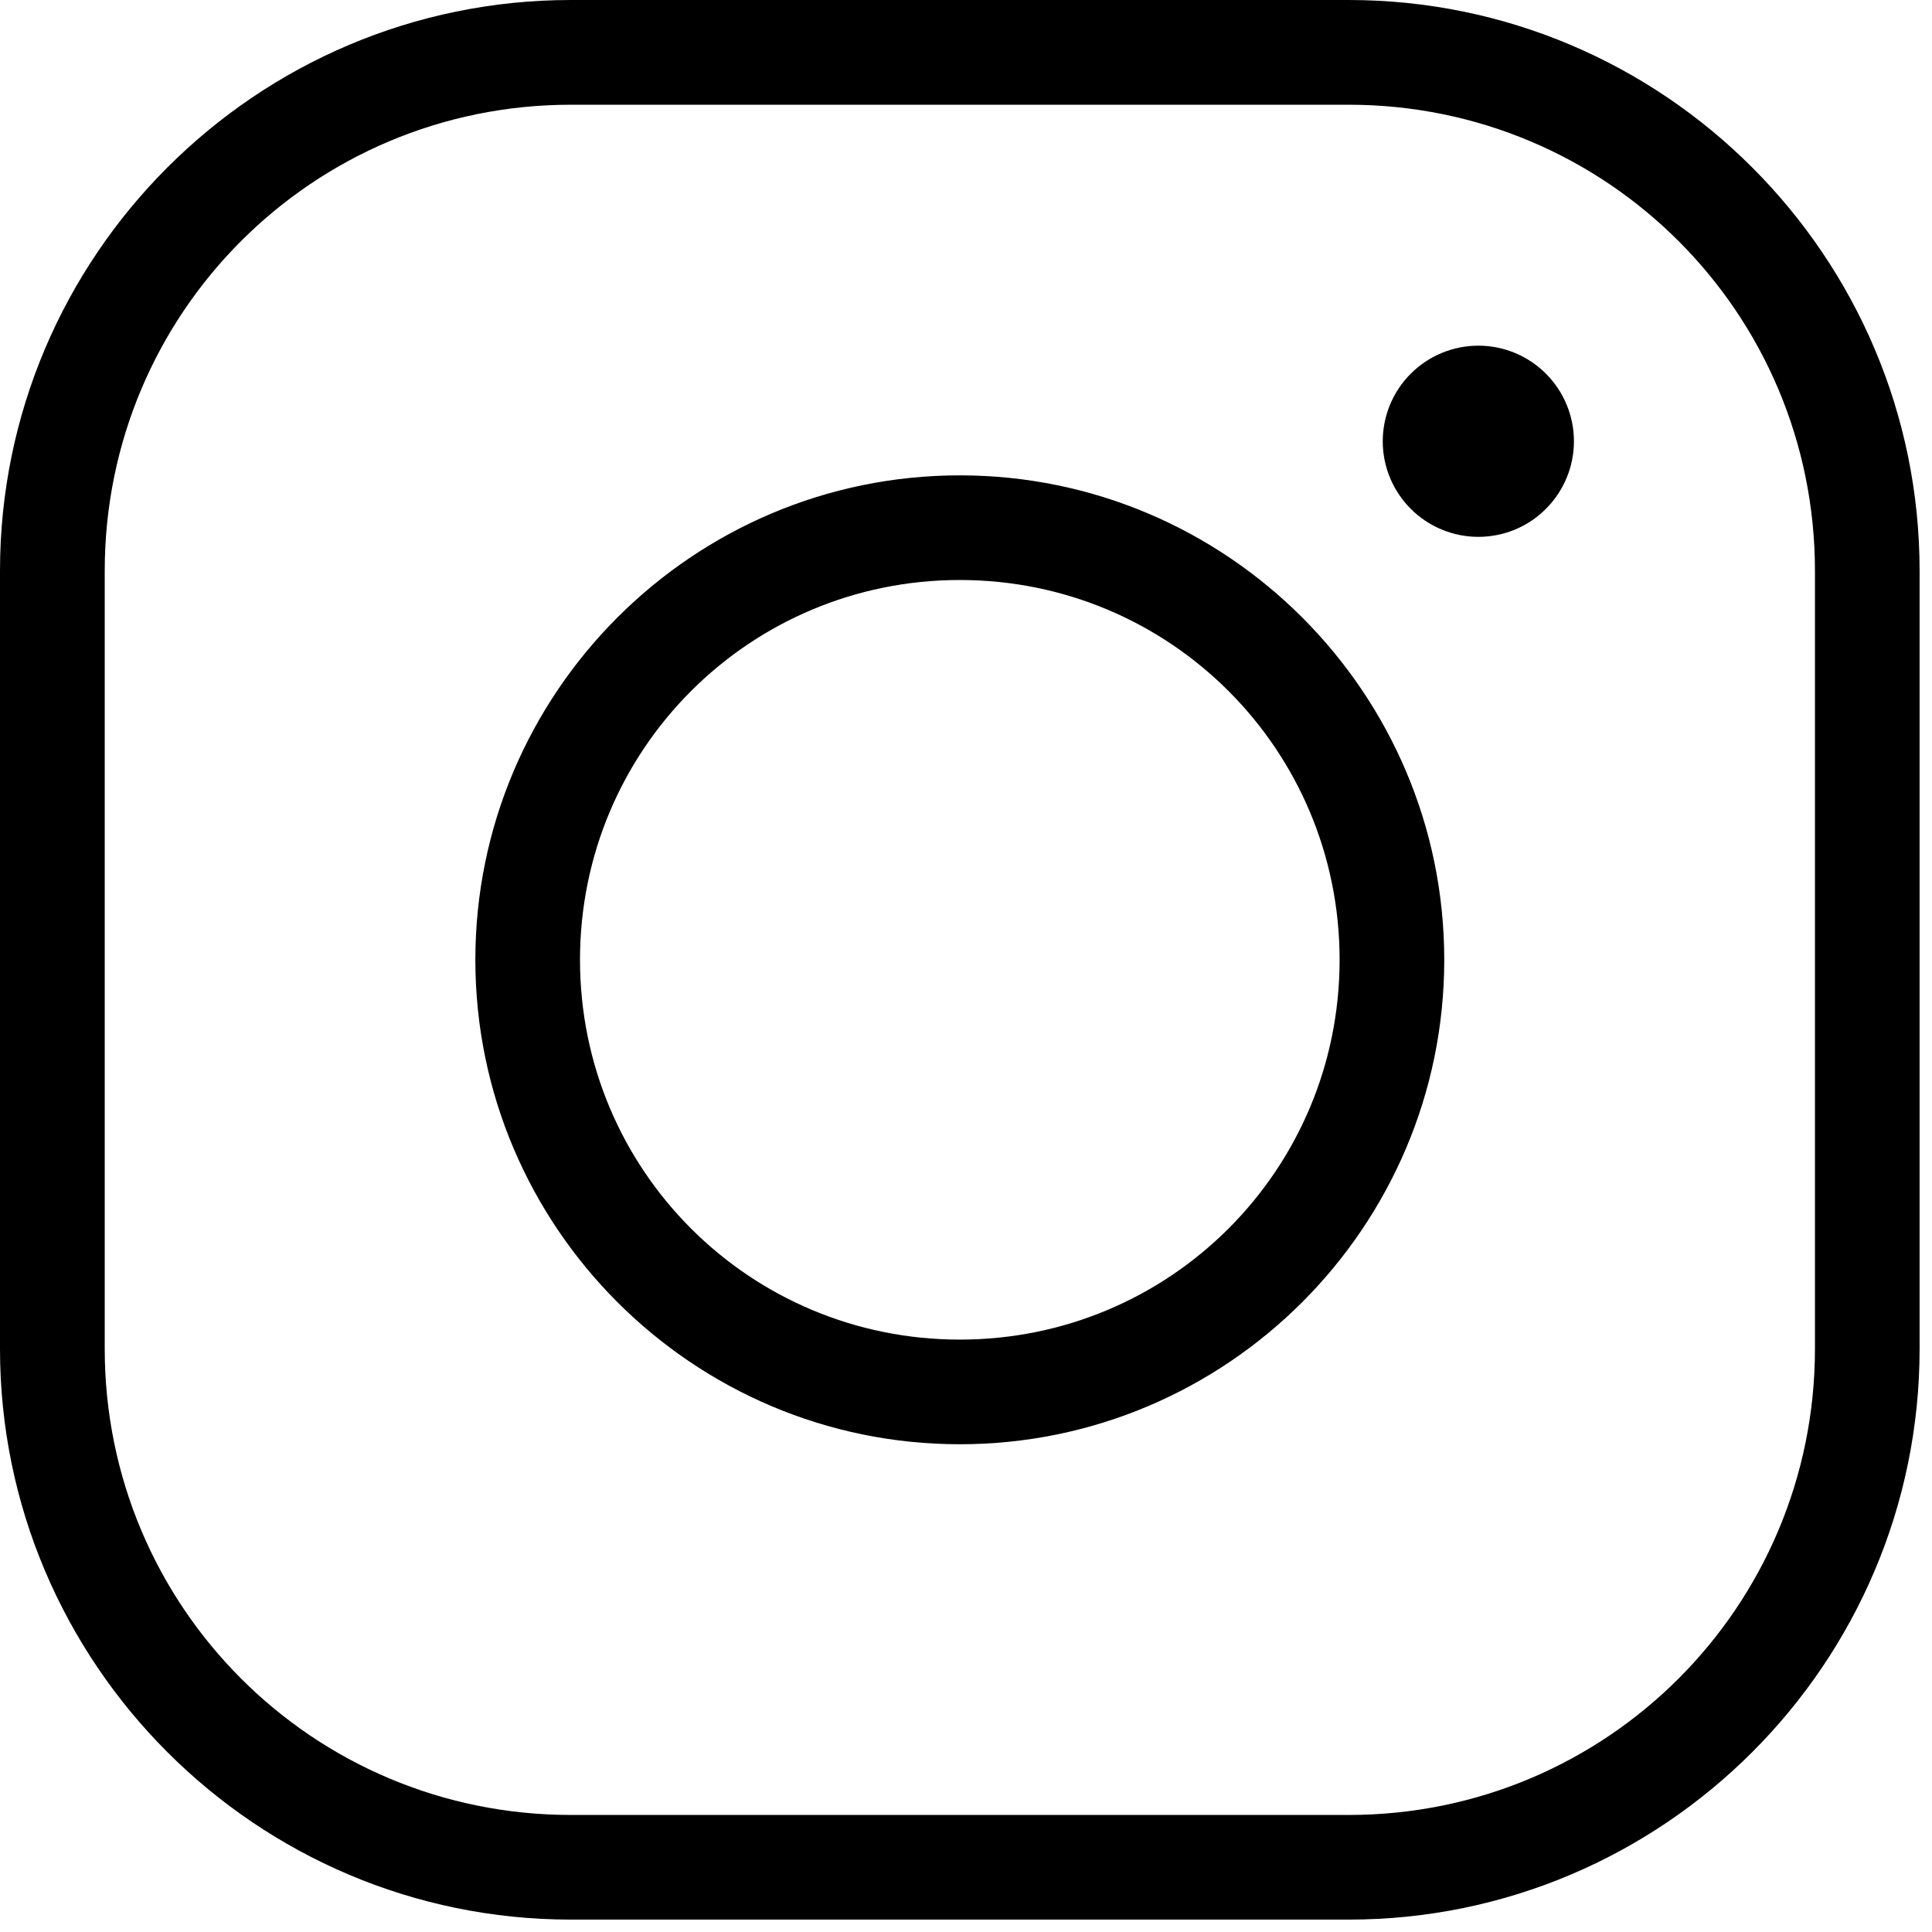
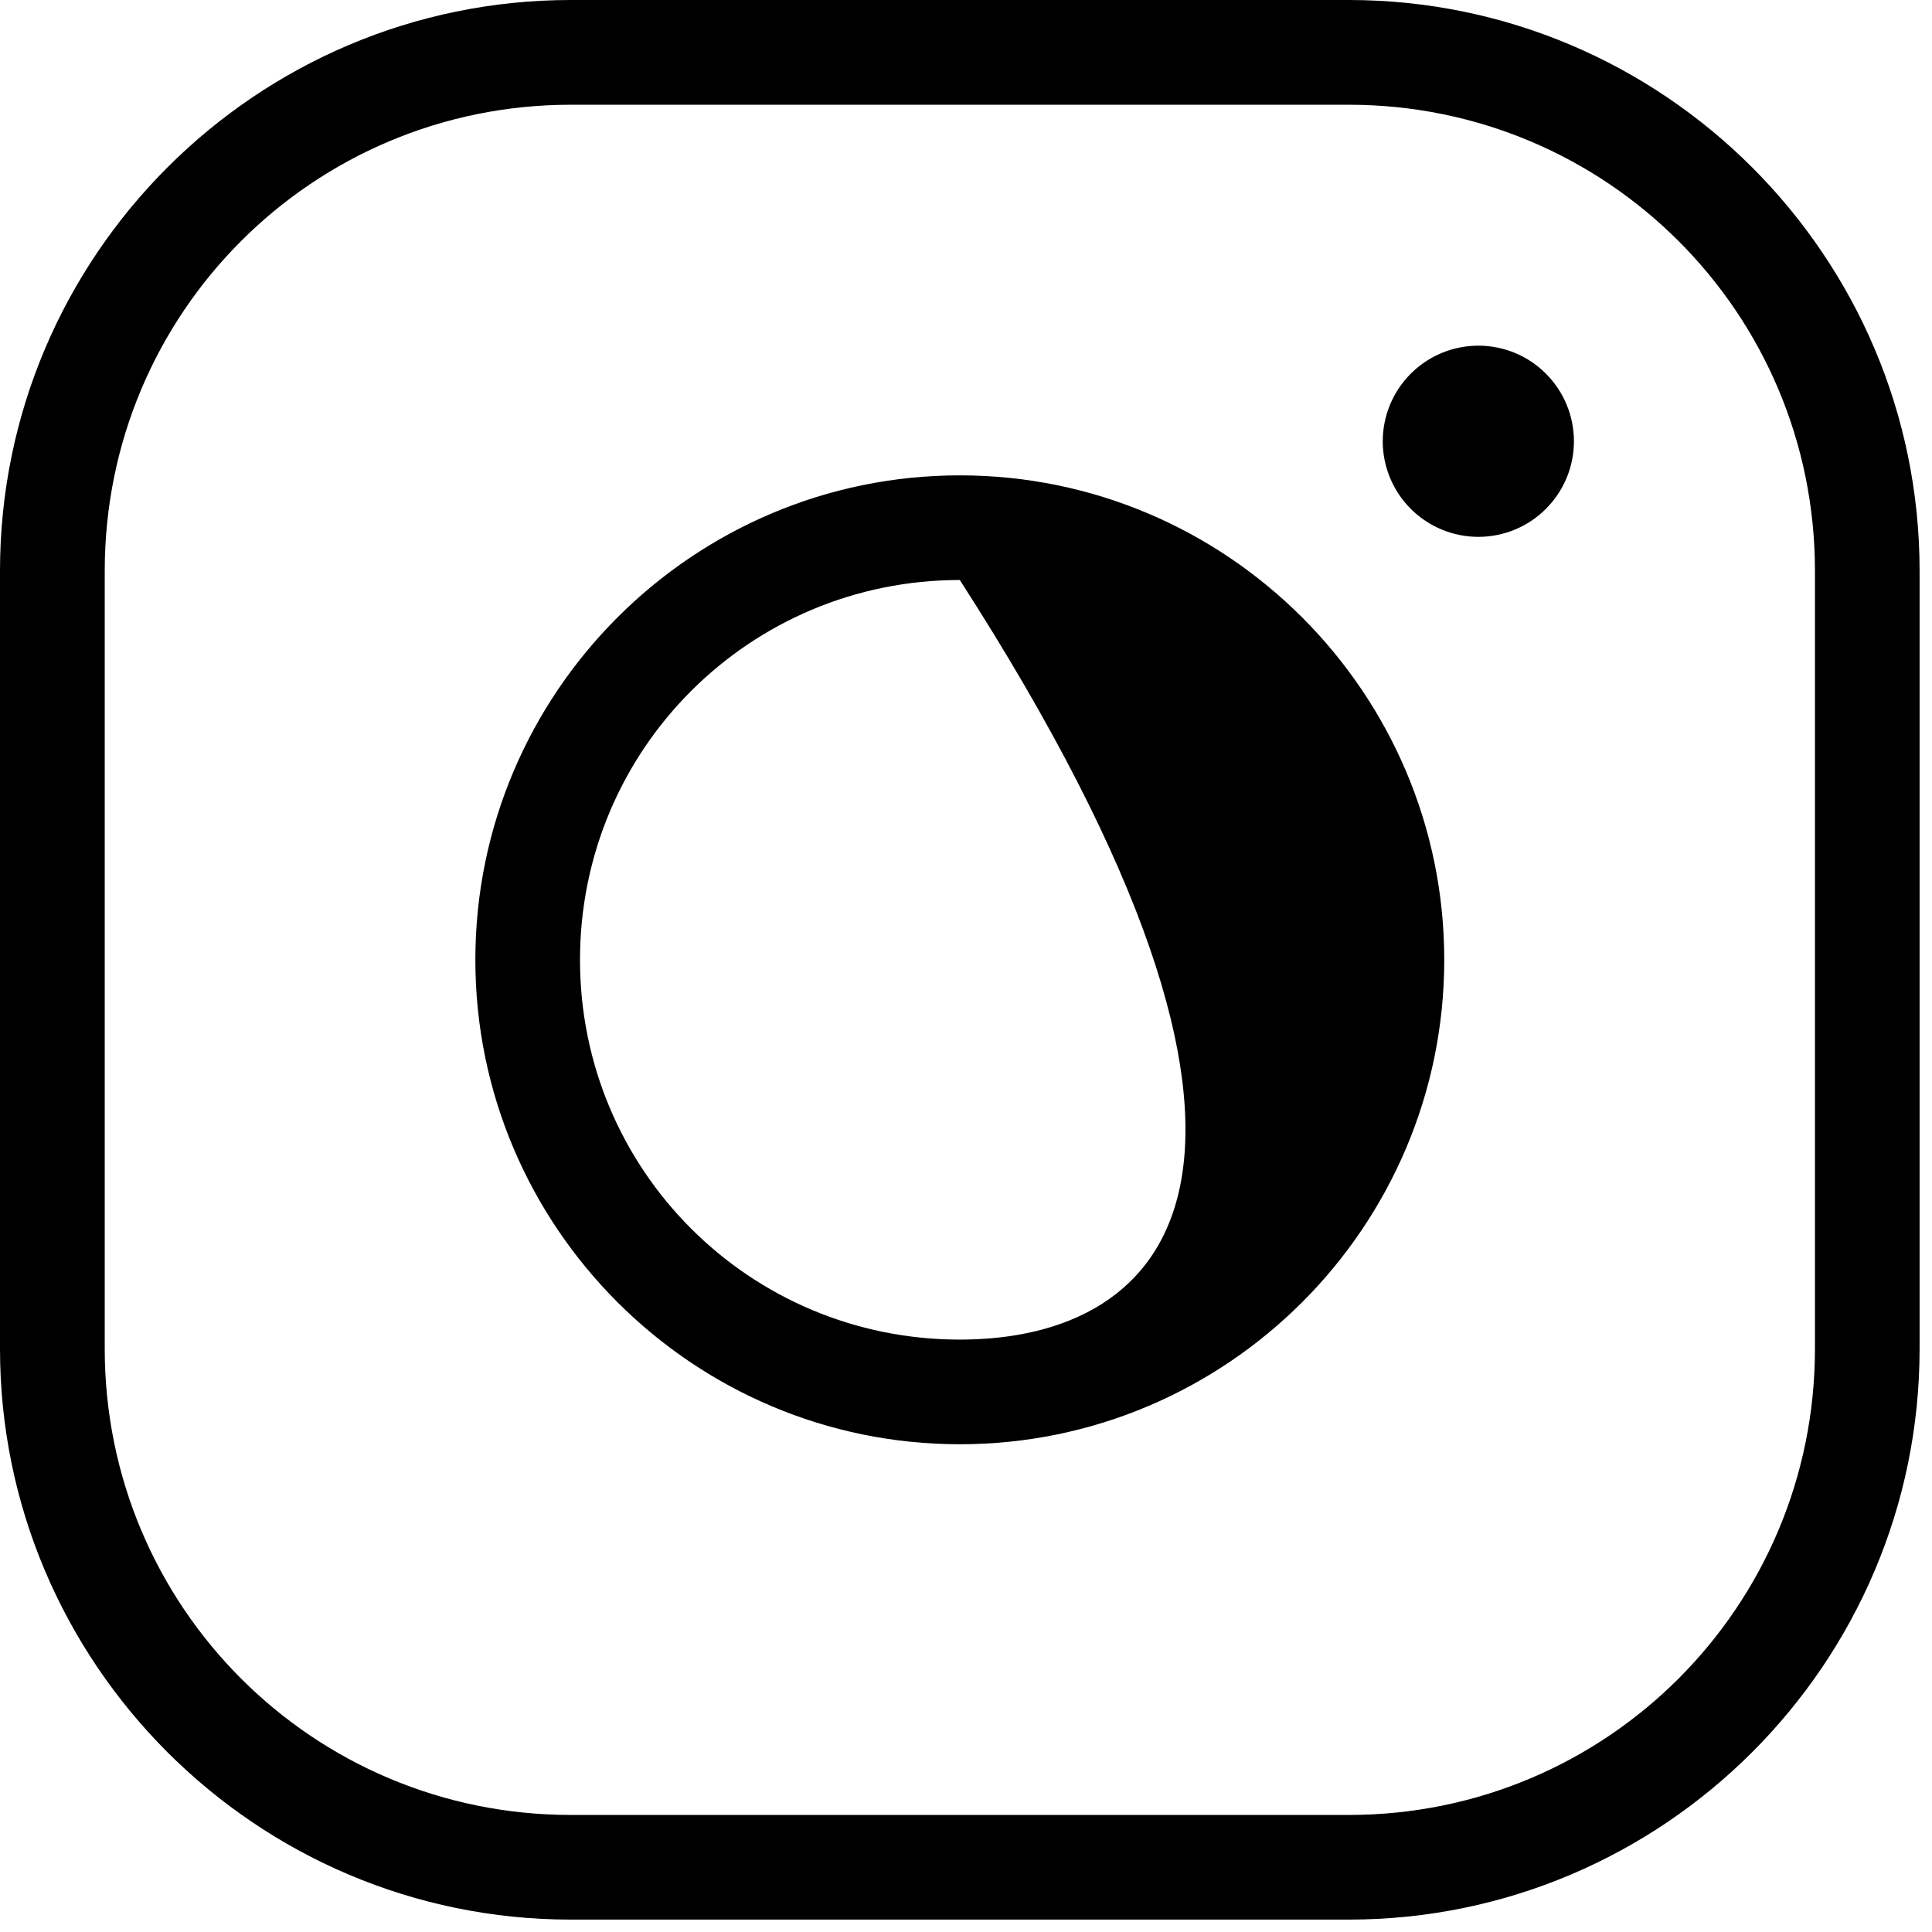
<svg xmlns="http://www.w3.org/2000/svg" width="24" height="24" viewBox="0 0 24 24" fill="none">
-   <path d="M7.092 0C3.182 0 0 3.182 0 7.092V16.754C0 20.664 3.182 23.846 7.092 23.846H16.754C20.664 23.846 23.846 20.664 23.846 16.754V7.092C23.846 3.182 20.664 0 16.754 0H7.092ZM7.092 1.301H16.754C19.959 1.301 22.546 3.887 22.546 7.092V16.754C22.546 19.959 19.959 22.546 16.754 22.546H7.092C3.887 22.546 1.301 19.959 1.301 16.754V7.092C1.301 3.887 3.887 1.301 7.092 1.301ZM18.365 4.294C18.05 4.294 17.748 4.419 17.525 4.642C17.302 4.865 17.177 5.167 17.177 5.482C17.177 5.796 17.302 6.098 17.525 6.321C17.748 6.544 18.05 6.669 18.365 6.669C18.68 6.669 18.982 6.544 19.204 6.321C19.427 6.098 19.552 5.796 19.552 5.482C19.552 5.167 19.427 4.865 19.204 4.642C18.982 4.419 18.68 4.294 18.365 4.294ZM11.923 5.905C8.606 5.905 5.905 8.606 5.905 11.923C5.905 15.241 8.606 17.941 11.923 17.941C15.241 17.941 17.941 15.241 17.941 11.923C17.941 8.606 15.241 5.905 11.923 5.905ZM11.923 7.205C14.535 7.205 16.641 9.311 16.641 11.923C16.641 14.535 14.535 16.641 11.923 16.641C9.311 16.641 7.205 14.535 7.205 11.923C7.205 9.311 9.311 7.205 11.923 7.205Z" fill="black" />
+   <path d="M7.092 0C3.182 0 0 3.182 0 7.092V16.754C0 20.664 3.182 23.846 7.092 23.846H16.754C20.664 23.846 23.846 20.664 23.846 16.754V7.092C23.846 3.182 20.664 0 16.754 0H7.092ZM7.092 1.301H16.754C19.959 1.301 22.546 3.887 22.546 7.092V16.754C22.546 19.959 19.959 22.546 16.754 22.546H7.092C3.887 22.546 1.301 19.959 1.301 16.754V7.092C1.301 3.887 3.887 1.301 7.092 1.301ZM18.365 4.294C18.05 4.294 17.748 4.419 17.525 4.642C17.302 4.865 17.177 5.167 17.177 5.482C17.177 5.796 17.302 6.098 17.525 6.321C17.748 6.544 18.05 6.669 18.365 6.669C18.68 6.669 18.982 6.544 19.204 6.321C19.427 6.098 19.552 5.796 19.552 5.482C19.552 5.167 19.427 4.865 19.204 4.642C18.982 4.419 18.68 4.294 18.365 4.294ZM11.923 5.905C8.606 5.905 5.905 8.606 5.905 11.923C5.905 15.241 8.606 17.941 11.923 17.941C15.241 17.941 17.941 15.241 17.941 11.923C17.941 8.606 15.241 5.905 11.923 5.905ZM11.923 7.205C16.641 14.535 14.535 16.641 11.923 16.641C9.311 16.641 7.205 14.535 7.205 11.923C7.205 9.311 9.311 7.205 11.923 7.205Z" fill="black" />
</svg>